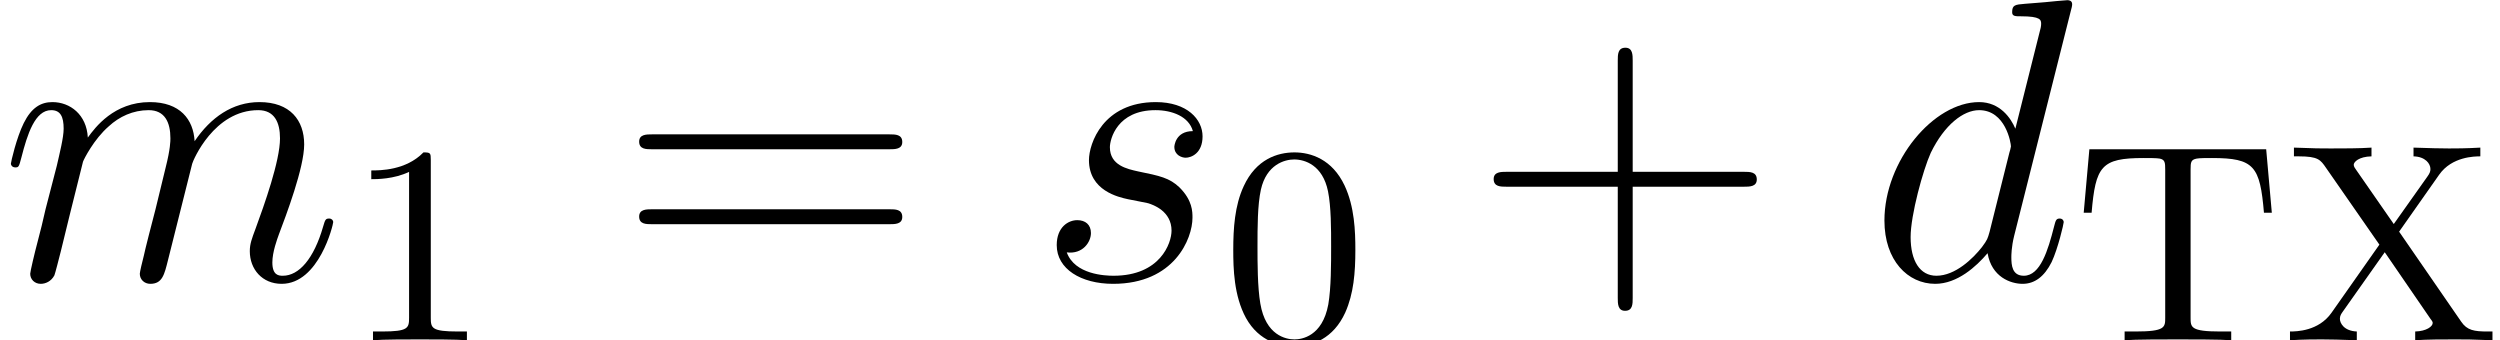
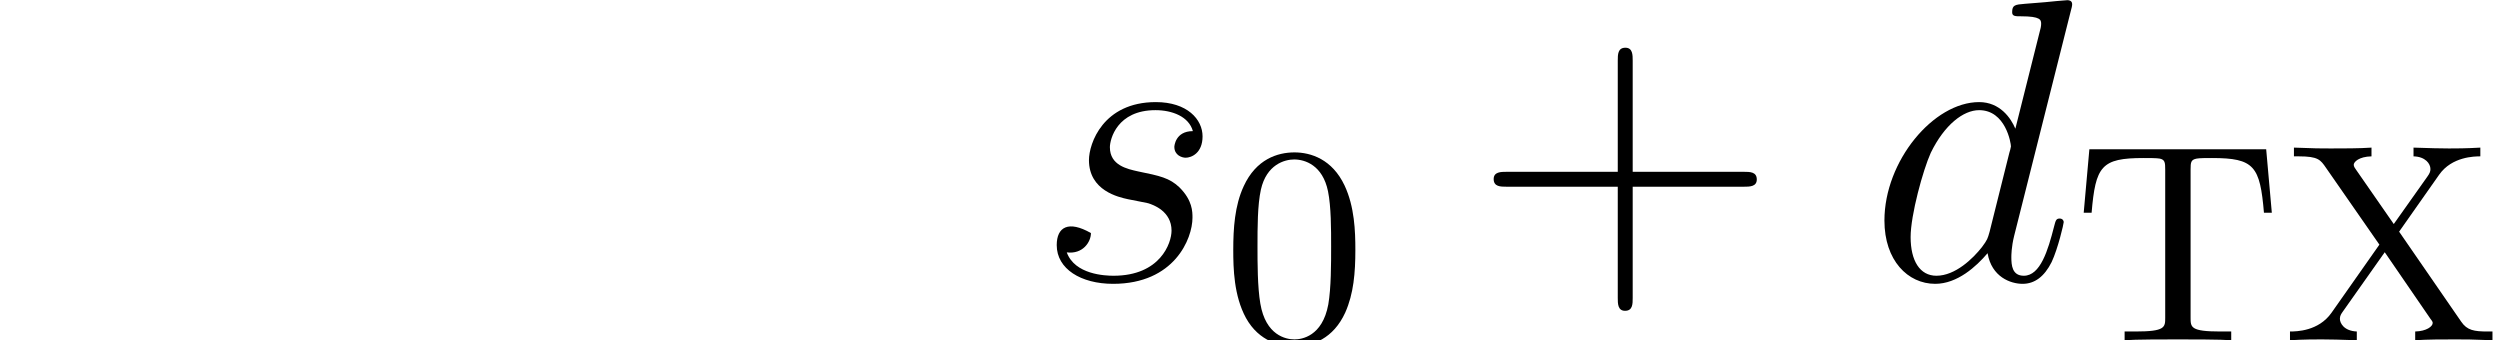
<svg xmlns="http://www.w3.org/2000/svg" xmlns:xlink="http://www.w3.org/1999/xlink" height="10.937pt" version="1.1" viewBox="192.695 86.074 80.364 10.937" width="80.364pt">
  <defs>
    <path d="M6.515 -8.665C6.528 -8.716 6.553 -8.794 6.553 -8.859C6.553 -8.988 6.424 -8.988 6.398 -8.988C6.385 -8.988 5.75 -8.936 5.686 -8.924C5.465 -8.911 5.271 -8.885 5.038 -8.872C4.714 -8.846 4.624 -8.833 4.624 -8.6C4.624 -8.47 4.727 -8.47 4.909 -8.47C5.543 -8.47 5.556 -8.354 5.556 -8.224C5.556 -8.146 5.53 -8.043 5.517 -8.004L4.727 -4.857C4.585 -5.194 4.235 -5.712 3.562 -5.712C2.098 -5.712 0.518 -3.821 0.518 -1.904C0.518 -0.622 1.269 0.13 2.15 0.13C2.862 0.13 3.471 -0.427 3.834 -0.855C3.963 -0.091 4.572 0.13 4.96 0.13S5.66 -0.104 5.893 -0.57C6.1 -1.01 6.281 -1.8 6.281 -1.852C6.281 -1.917 6.23 -1.969 6.152 -1.969C6.035 -1.969 6.022 -1.904 5.971 -1.71C5.776 -0.945 5.53 -0.13 4.999 -0.13C4.624 -0.13 4.598 -0.466 4.598 -0.725C4.598 -0.777 4.598 -1.049 4.688 -1.412L6.515 -8.665ZM3.898 -1.541C3.834 -1.321 3.834 -1.295 3.652 -1.049C3.367 -0.686 2.798 -0.13 2.189 -0.13C1.658 -0.13 1.36 -0.609 1.36 -1.373C1.36 -2.085 1.761 -3.536 2.007 -4.08C2.448 -4.986 3.057 -5.453 3.562 -5.453C4.416 -5.453 4.585 -4.391 4.585 -4.287C4.585 -4.274 4.546 -4.106 4.533 -4.08L3.898 -1.541Z" id="g0-100" />
-     <path d="M2.668 -3.795C2.694 -3.872 3.018 -4.52 3.497 -4.934C3.834 -5.245 4.274 -5.453 4.779 -5.453C5.297 -5.453 5.478 -5.064 5.478 -4.546C5.478 -4.468 5.478 -4.209 5.323 -3.6L4.999 -2.267C4.896 -1.878 4.65 -0.92 4.624 -0.777C4.572 -0.583 4.494 -0.246 4.494 -0.194C4.494 -0.013 4.637 0.13 4.831 0.13C5.219 0.13 5.284 -0.168 5.401 -0.635L6.178 -3.73C6.204 -3.834 6.877 -5.453 8.302 -5.453C8.82 -5.453 9.001 -5.064 9.001 -4.546C9.001 -3.821 8.496 -2.409 8.211 -1.632C8.095 -1.321 8.03 -1.153 8.03 -0.92C8.03 -0.337 8.431 0.13 9.053 0.13C10.258 0.13 10.711 -1.774 10.711 -1.852C10.711 -1.917 10.659 -1.969 10.581 -1.969C10.465 -1.969 10.452 -1.93 10.387 -1.71C10.089 -0.673 9.61 -0.13 9.092 -0.13C8.962 -0.13 8.755 -0.142 8.755 -0.557C8.755 -0.894 8.911 -1.308 8.962 -1.451C9.196 -2.072 9.778 -3.6 9.778 -4.352C9.778 -5.129 9.325 -5.712 8.341 -5.712C7.473 -5.712 6.774 -5.219 6.256 -4.455C6.217 -5.155 5.789 -5.712 4.818 -5.712C3.665 -5.712 3.057 -4.896 2.823 -4.572C2.785 -5.31 2.254 -5.712 1.684 -5.712C1.308 -5.712 1.01 -5.53 0.764 -5.038C0.531 -4.572 0.35 -3.782 0.35 -3.73S0.401 -3.613 0.492 -3.613C0.596 -3.613 0.609 -3.626 0.686 -3.924C0.881 -4.688 1.127 -5.453 1.645 -5.453C1.943 -5.453 2.046 -5.245 2.046 -4.857C2.046 -4.572 1.917 -4.067 1.826 -3.665L1.464 -2.267C1.412 -2.02 1.269 -1.438 1.204 -1.204C1.114 -0.868 0.971 -0.259 0.971 -0.194C0.971 -0.013 1.114 0.13 1.308 0.13C1.464 0.13 1.645 0.052 1.748 -0.142C1.774 -0.207 1.891 -0.661 1.956 -0.92L2.241 -2.085L2.668 -3.795Z" id="g0-109" />
-     <path d="M2.953 -2.59C3.173 -2.551 3.523 -2.474 3.6 -2.461C3.769 -2.409 4.352 -2.202 4.352 -1.58C4.352 -1.179 3.989 -0.13 2.487 -0.13C2.215 -0.13 1.243 -0.168 0.984 -0.881C1.502 -0.816 1.761 -1.217 1.761 -1.502C1.761 -1.774 1.58 -1.917 1.321 -1.917C1.036 -1.917 0.661 -1.697 0.661 -1.114C0.661 -0.35 1.438 0.13 2.474 0.13C4.442 0.13 5.025 -1.321 5.025 -1.995C5.025 -2.189 5.025 -2.551 4.611 -2.966C4.287 -3.277 3.976 -3.341 3.277 -3.484C2.927 -3.562 2.37 -3.678 2.37 -4.261C2.37 -4.52 2.603 -5.453 3.834 -5.453C4.378 -5.453 4.909 -5.245 5.038 -4.779C4.468 -4.779 4.442 -4.287 4.442 -4.274C4.442 -4.002 4.688 -3.924 4.805 -3.924C4.986 -3.924 5.349 -4.067 5.349 -4.611S4.857 -5.712 3.847 -5.712C2.15 -5.712 1.697 -4.378 1.697 -3.847C1.697 -2.862 2.655 -2.655 2.953 -2.59Z" id="g0-115" />
+     <path d="M2.953 -2.59C3.173 -2.551 3.523 -2.474 3.6 -2.461C3.769 -2.409 4.352 -2.202 4.352 -1.58C4.352 -1.179 3.989 -0.13 2.487 -0.13C2.215 -0.13 1.243 -0.168 0.984 -0.881C1.502 -0.816 1.761 -1.217 1.761 -1.502C1.036 -1.917 0.661 -1.697 0.661 -1.114C0.661 -0.35 1.438 0.13 2.474 0.13C4.442 0.13 5.025 -1.321 5.025 -1.995C5.025 -2.189 5.025 -2.551 4.611 -2.966C4.287 -3.277 3.976 -3.341 3.277 -3.484C2.927 -3.562 2.37 -3.678 2.37 -4.261C2.37 -4.52 2.603 -5.453 3.834 -5.453C4.378 -5.453 4.909 -5.245 5.038 -4.779C4.468 -4.779 4.442 -4.287 4.442 -4.274C4.442 -4.002 4.688 -3.924 4.805 -3.924C4.986 -3.924 5.349 -4.067 5.349 -4.611S4.857 -5.712 3.847 -5.712C2.15 -5.712 1.697 -4.378 1.697 -3.847C1.697 -2.862 2.655 -2.655 2.953 -2.59Z" id="g0-115" />
    <path d="M4.288 -2.901C4.288 -3.509 4.261 -4.288 3.944 -4.968C3.545 -5.82 2.856 -6.038 2.33 -6.038C1.786 -6.038 1.097 -5.82 0.698 -4.95C0.408 -4.324 0.363 -3.59 0.363 -2.901C0.363 -2.312 0.381 -1.432 0.771 -0.716C1.197 0.054 1.904 0.199 2.321 0.199C2.91 0.199 3.581 -0.054 3.962 -0.888C4.234 -1.496 4.288 -2.176 4.288 -2.901ZM2.33 -0.027C2.058 -0.027 1.405 -0.154 1.233 -1.179C1.142 -1.713 1.142 -2.493 1.142 -3.01C1.142 -3.626 1.142 -4.343 1.251 -4.841C1.432 -5.648 2.013 -5.811 2.321 -5.811C2.665 -5.811 3.237 -5.63 3.409 -4.787C3.509 -4.288 3.509 -3.581 3.509 -3.01C3.509 -2.448 3.509 -1.686 3.418 -1.151C3.227 -0.118 2.557 -0.027 2.33 -0.027Z" id="g1-48" />
-     <path d="M2.756 -5.793C2.756 -6.02 2.747 -6.038 2.52 -6.038C1.958 -5.458 1.124 -5.458 0.843 -5.458V-5.177C1.015 -5.177 1.568 -5.177 2.058 -5.412V-0.725C2.058 -0.39 2.031 -0.281 1.188 -0.281H0.898V0C1.224 -0.027 2.031 -0.027 2.402 -0.027S3.59 -0.027 3.917 0V-0.281H3.626C2.783 -0.281 2.756 -0.39 2.756 -0.725V-5.793Z" id="g1-49" />
    <path d="M6.201 -6.138H0.517L0.335 -4.098H0.589C0.716 -5.594 0.898 -5.857 2.257 -5.857C2.43 -5.857 2.693 -5.857 2.783 -5.838C2.946 -5.802 2.955 -5.712 2.955 -5.485V-0.725C2.955 -0.417 2.955 -0.281 2.004 -0.281H1.65V0C1.976 -0.027 2.974 -0.027 3.363 -0.027S4.751 -0.027 5.077 0V-0.281H4.723C3.771 -0.281 3.771 -0.417 3.771 -0.725V-5.485C3.771 -5.721 3.781 -5.802 3.962 -5.838C4.052 -5.857 4.297 -5.857 4.46 -5.857C5.82 -5.857 6.002 -5.594 6.129 -4.098H6.382L6.201 -6.138Z" id="g1-84" />
    <path d="M5.032 -5.322C5.44 -5.902 6.165 -5.911 6.355 -5.911V-6.192C5.893 -6.165 5.557 -6.165 5.349 -6.165C4.995 -6.165 4.823 -6.174 4.207 -6.192V-5.911C4.587 -5.902 4.751 -5.675 4.751 -5.503C4.751 -5.421 4.723 -5.358 4.651 -5.258L3.572 -3.735L2.357 -5.485C2.33 -5.521 2.285 -5.585 2.285 -5.639C2.285 -5.73 2.448 -5.902 2.856 -5.911V-6.192C2.484 -6.165 1.931 -6.165 1.541 -6.165C1.142 -6.165 1.124 -6.165 0.363 -6.192V-5.911H0.517C1.142 -5.911 1.215 -5.802 1.396 -5.539L3.11 -3.073L1.568 -0.879C1.151 -0.29 0.444 -0.281 0.236 -0.281V0C0.698 -0.027 1.052 -0.027 1.251 -0.027C1.596 -0.027 1.795 -0.018 2.384 0V-0.281C1.967 -0.299 1.84 -0.553 1.84 -0.689C1.84 -0.789 1.886 -0.852 1.931 -0.916L3.282 -2.829L4.751 -0.689C4.823 -0.598 4.823 -0.58 4.823 -0.553C4.823 -0.444 4.624 -0.29 4.261 -0.281V0C4.669 -0.027 5.149 -0.027 5.566 -0.027C5.965 -0.027 5.984 -0.027 6.745 0V-0.281H6.591C6.156 -0.281 5.929 -0.317 5.739 -0.598L3.744 -3.49L5.032 -5.322Z" id="g1-88" />
    <path d="M5.168 -2.992H8.742C8.924 -2.992 9.157 -2.992 9.157 -3.225C9.157 -3.471 8.936 -3.471 8.742 -3.471H5.168V-7.046C5.168 -7.227 5.168 -7.46 4.934 -7.46C4.688 -7.46 4.688 -7.24 4.688 -7.046V-3.471H1.114C0.933 -3.471 0.699 -3.471 0.699 -3.238C0.699 -2.992 0.92 -2.992 1.114 -2.992H4.688V0.583C4.688 0.764 4.688 0.997 4.922 0.997C5.168 0.997 5.168 0.777 5.168 0.583V-2.992Z" id="g2-43" />
-     <path d="M8.742 -4.196C8.924 -4.196 9.157 -4.196 9.157 -4.429C9.157 -4.675 8.936 -4.675 8.742 -4.675H1.114C0.933 -4.675 0.699 -4.675 0.699 -4.442C0.699 -4.196 0.92 -4.196 1.114 -4.196H8.742ZM8.742 -1.787C8.924 -1.787 9.157 -1.787 9.157 -2.02C9.157 -2.267 8.936 -2.267 8.742 -2.267H1.114C0.933 -2.267 0.699 -2.267 0.699 -2.033C0.699 -1.787 0.92 -1.787 1.114 -1.787H8.742Z" id="g2-61" />
  </defs>
  <g id="page1">
    <use x="192.695" xlink:href="#g0-109" y="95.068" />
    <use x="203.787" xlink:href="#g1-49" y="97.011" />
    <use x="212.542" xlink:href="#g2-61" y="95.068" />
    <use x="226.003" xlink:href="#g0-115" y="95.068" />
    <use x="231.976" xlink:href="#g1-48" y="97.011" />
    <use x="240.011" xlink:href="#g2-43" y="95.068" />
    <use x="252.753" xlink:href="#g0-100" y="95.068" />
    <use x="259.342" xlink:href="#g1-84" y="97.011" />
    <use x="266.072" xlink:href="#g1-88" y="97.011" />
  </g>
</svg>